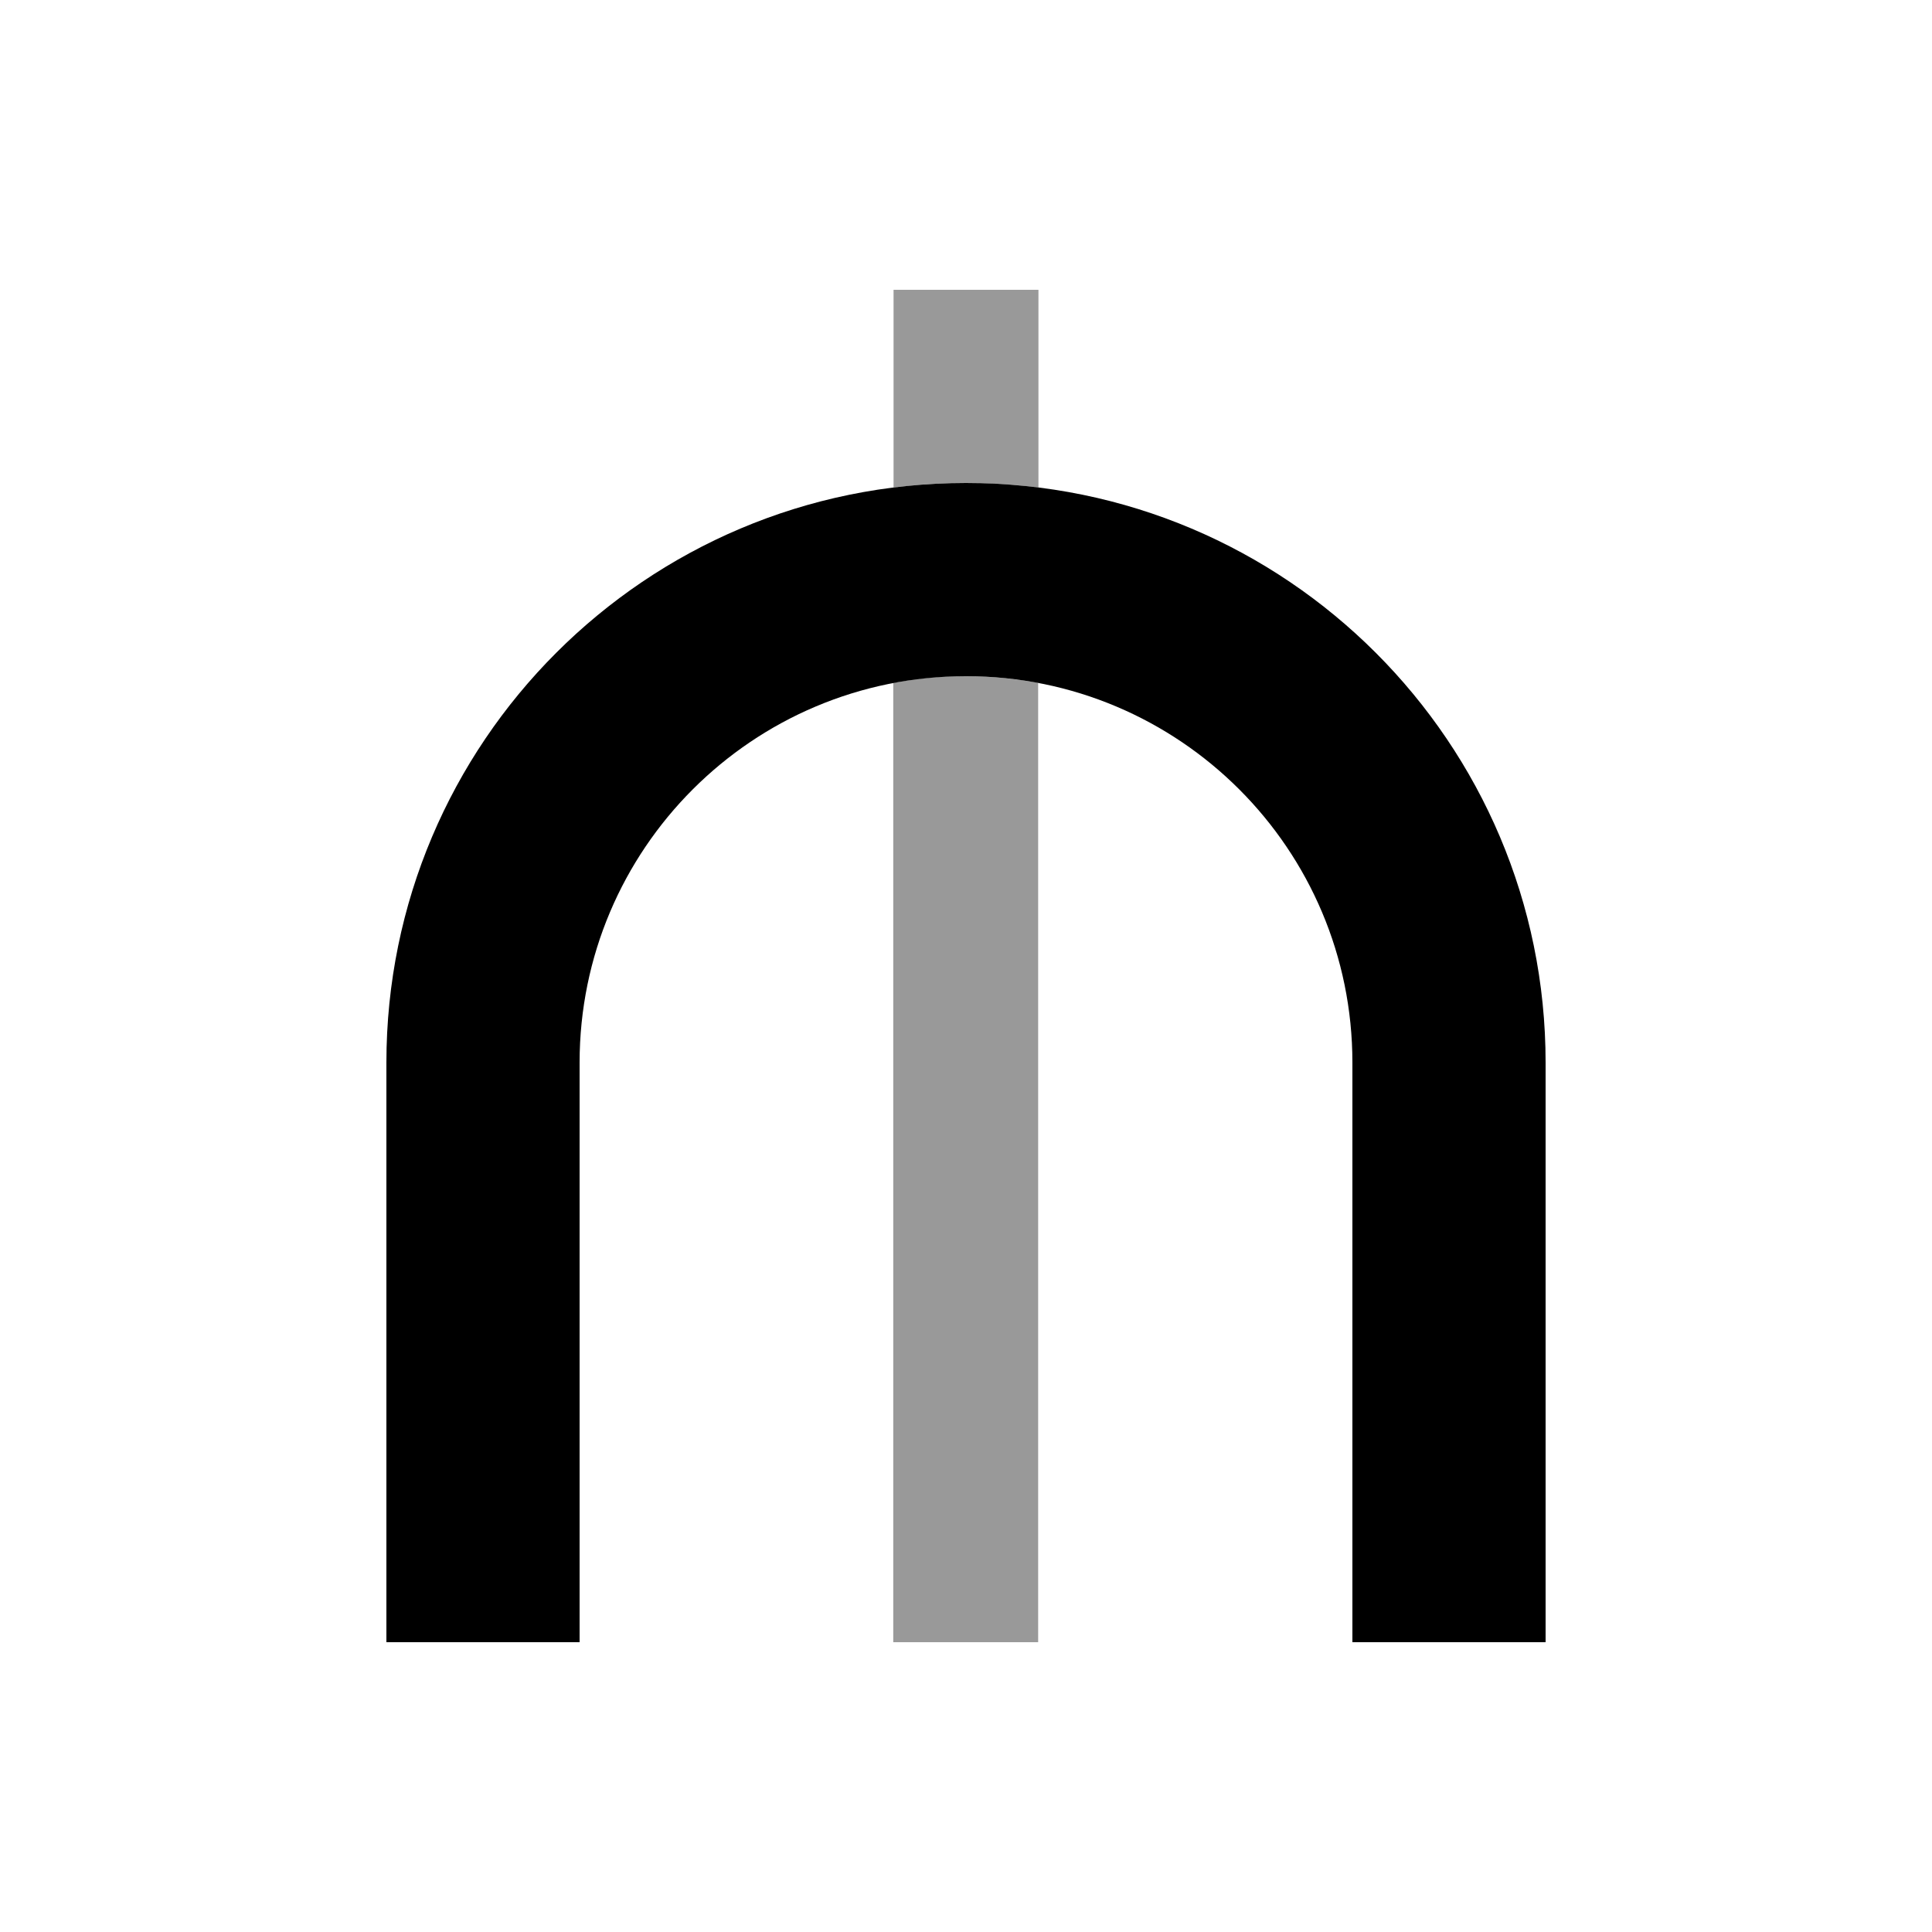
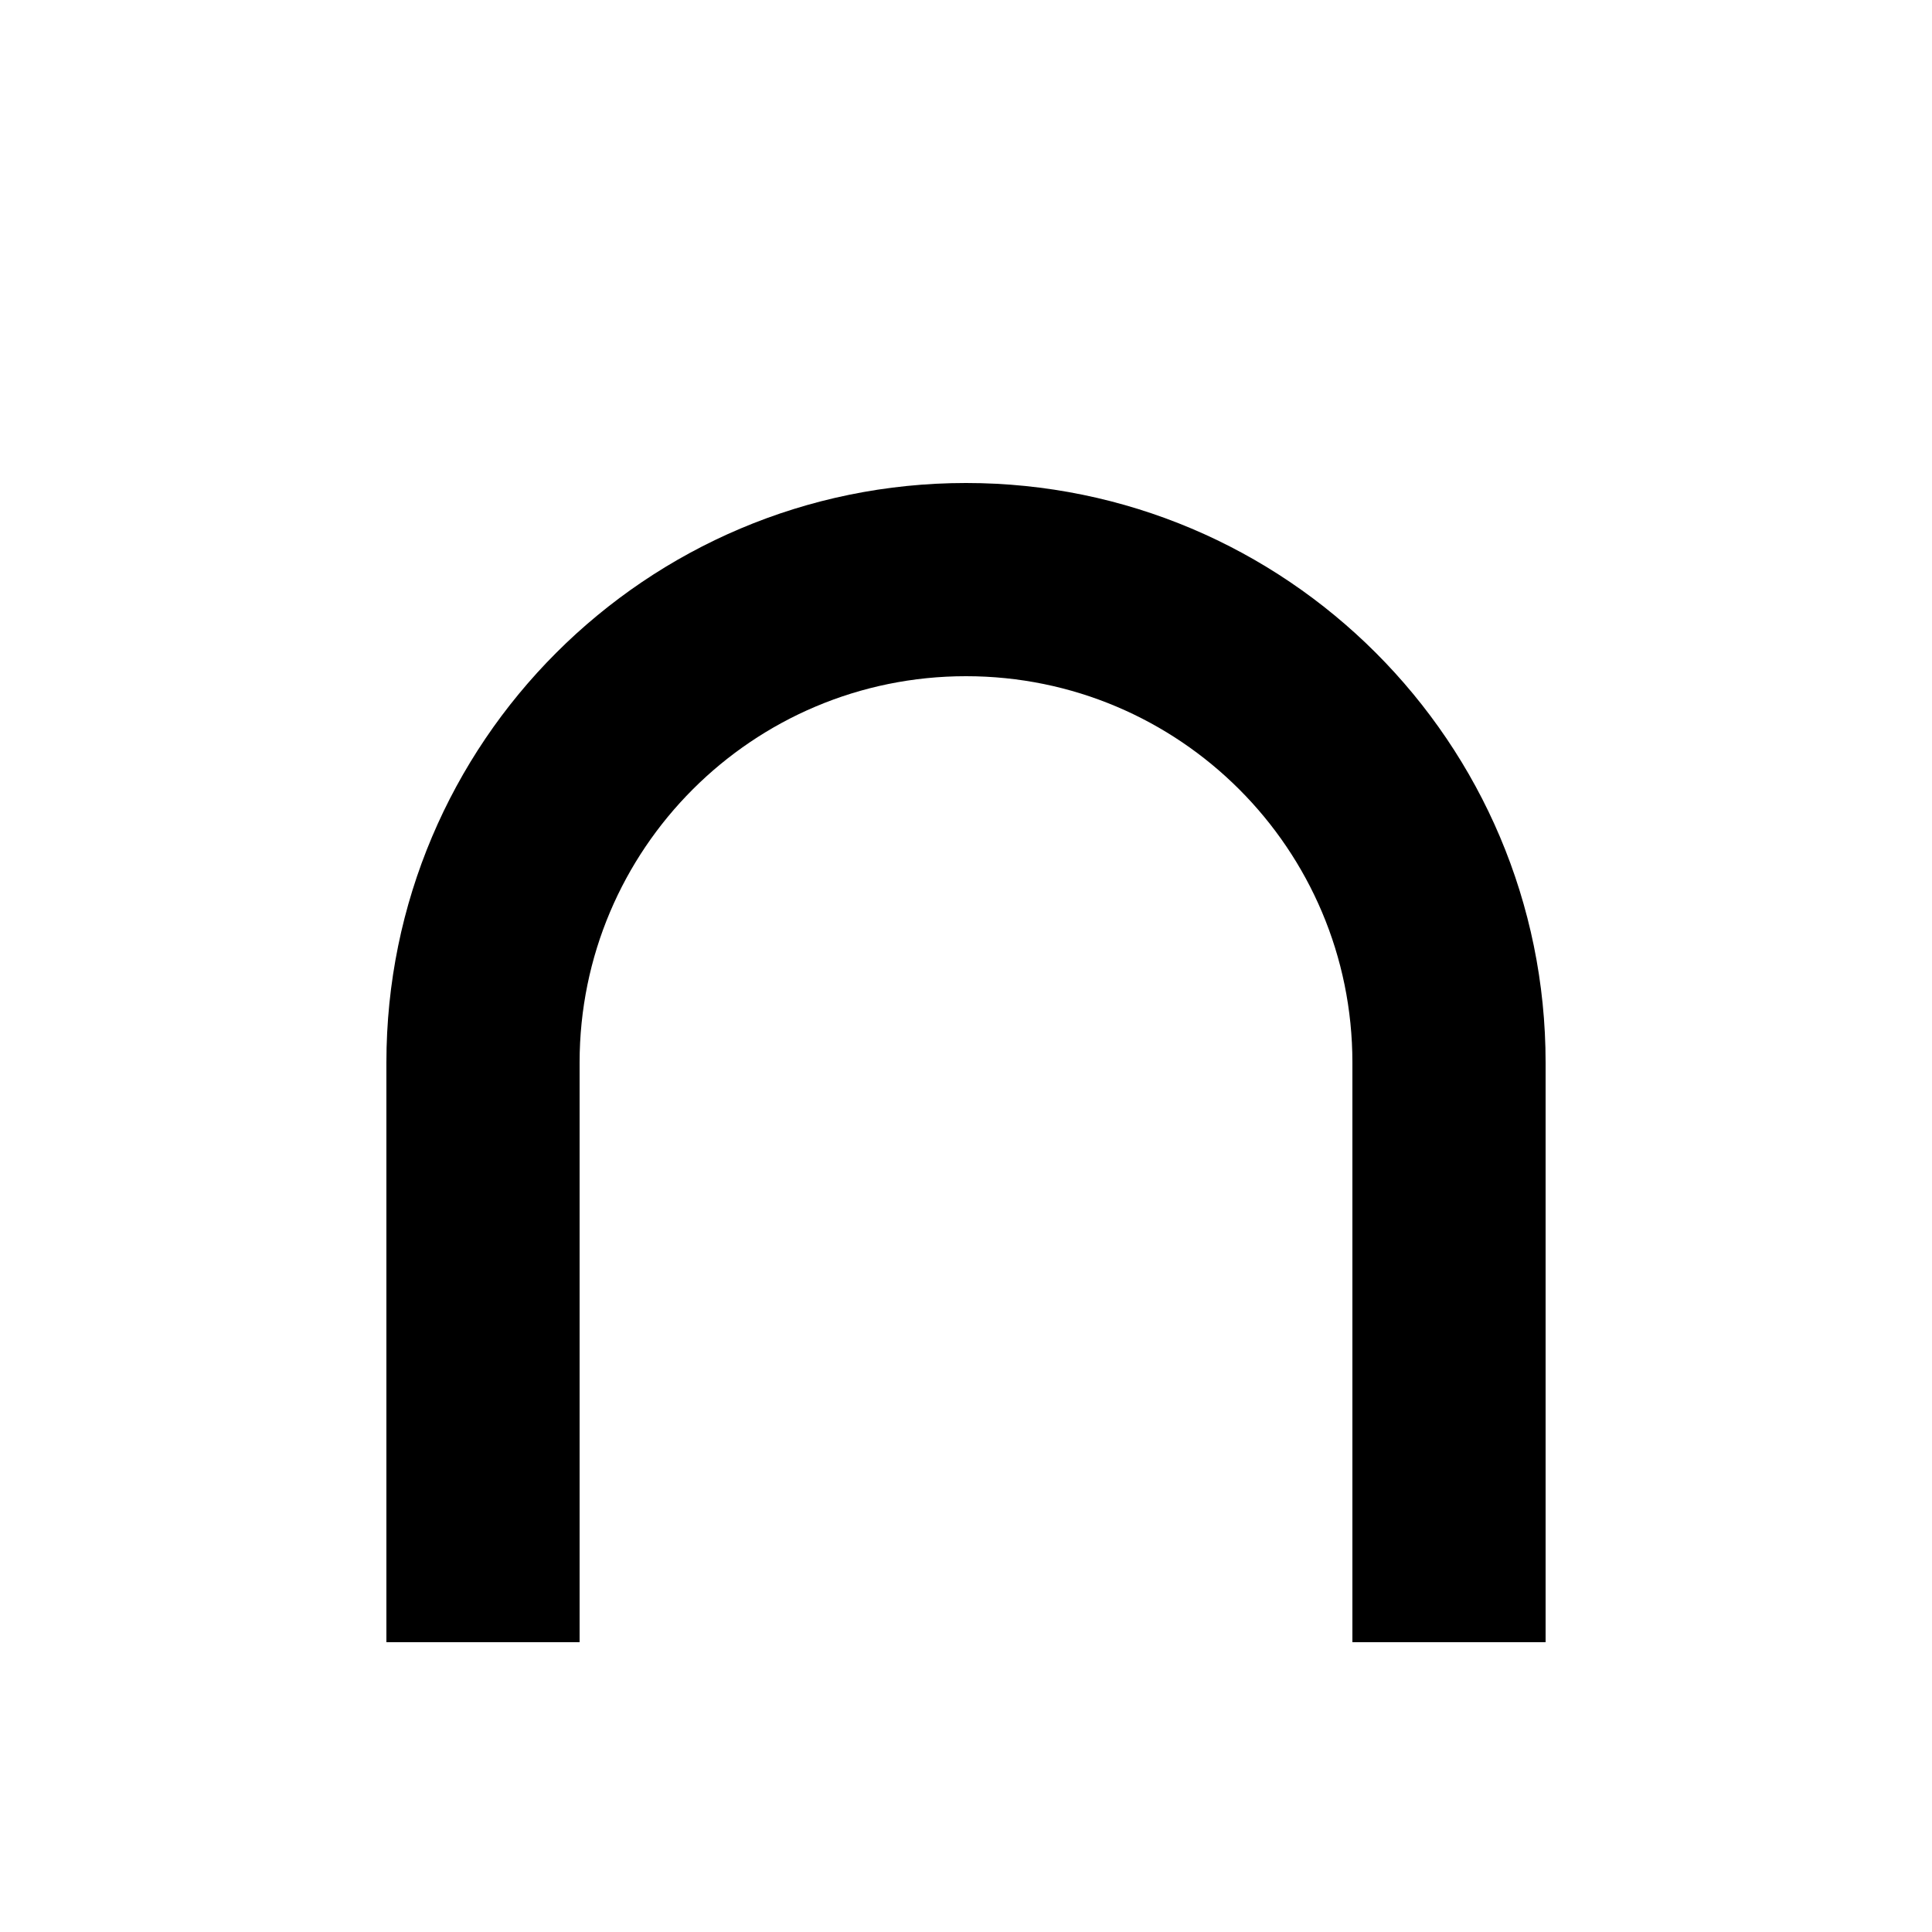
<svg xmlns="http://www.w3.org/2000/svg" viewBox="0 0 640 640">
-   <path opacity=".4" fill="currentColor" d="M296 96L344 96L344 161.5C340.1 161 336.1 160.6 332.1 160.4C328.1 160.2 324.1 160 320 160C311.9 160 303.9 160.5 296 161.5L296 96zM296 226.2C299.9 225.5 303.8 224.9 307.8 224.5C309.8 224.3 311.8 224.2 313.8 224.1C315.8 224 317.9 224 319.9 224C328.1 224 336.1 224.8 343.9 226.2L343.9 544L295.9 544L295.9 226.2z" />
  <path fill="currentColor" d="M128 352C128 246 214 160 320 160C426 160 512 246 512 352L512 544L448 544L448 352C448 281.3 390.7 224 320 224C249.3 224 192 281.3 192 352L192 544L128 544L128 352z" />
</svg>